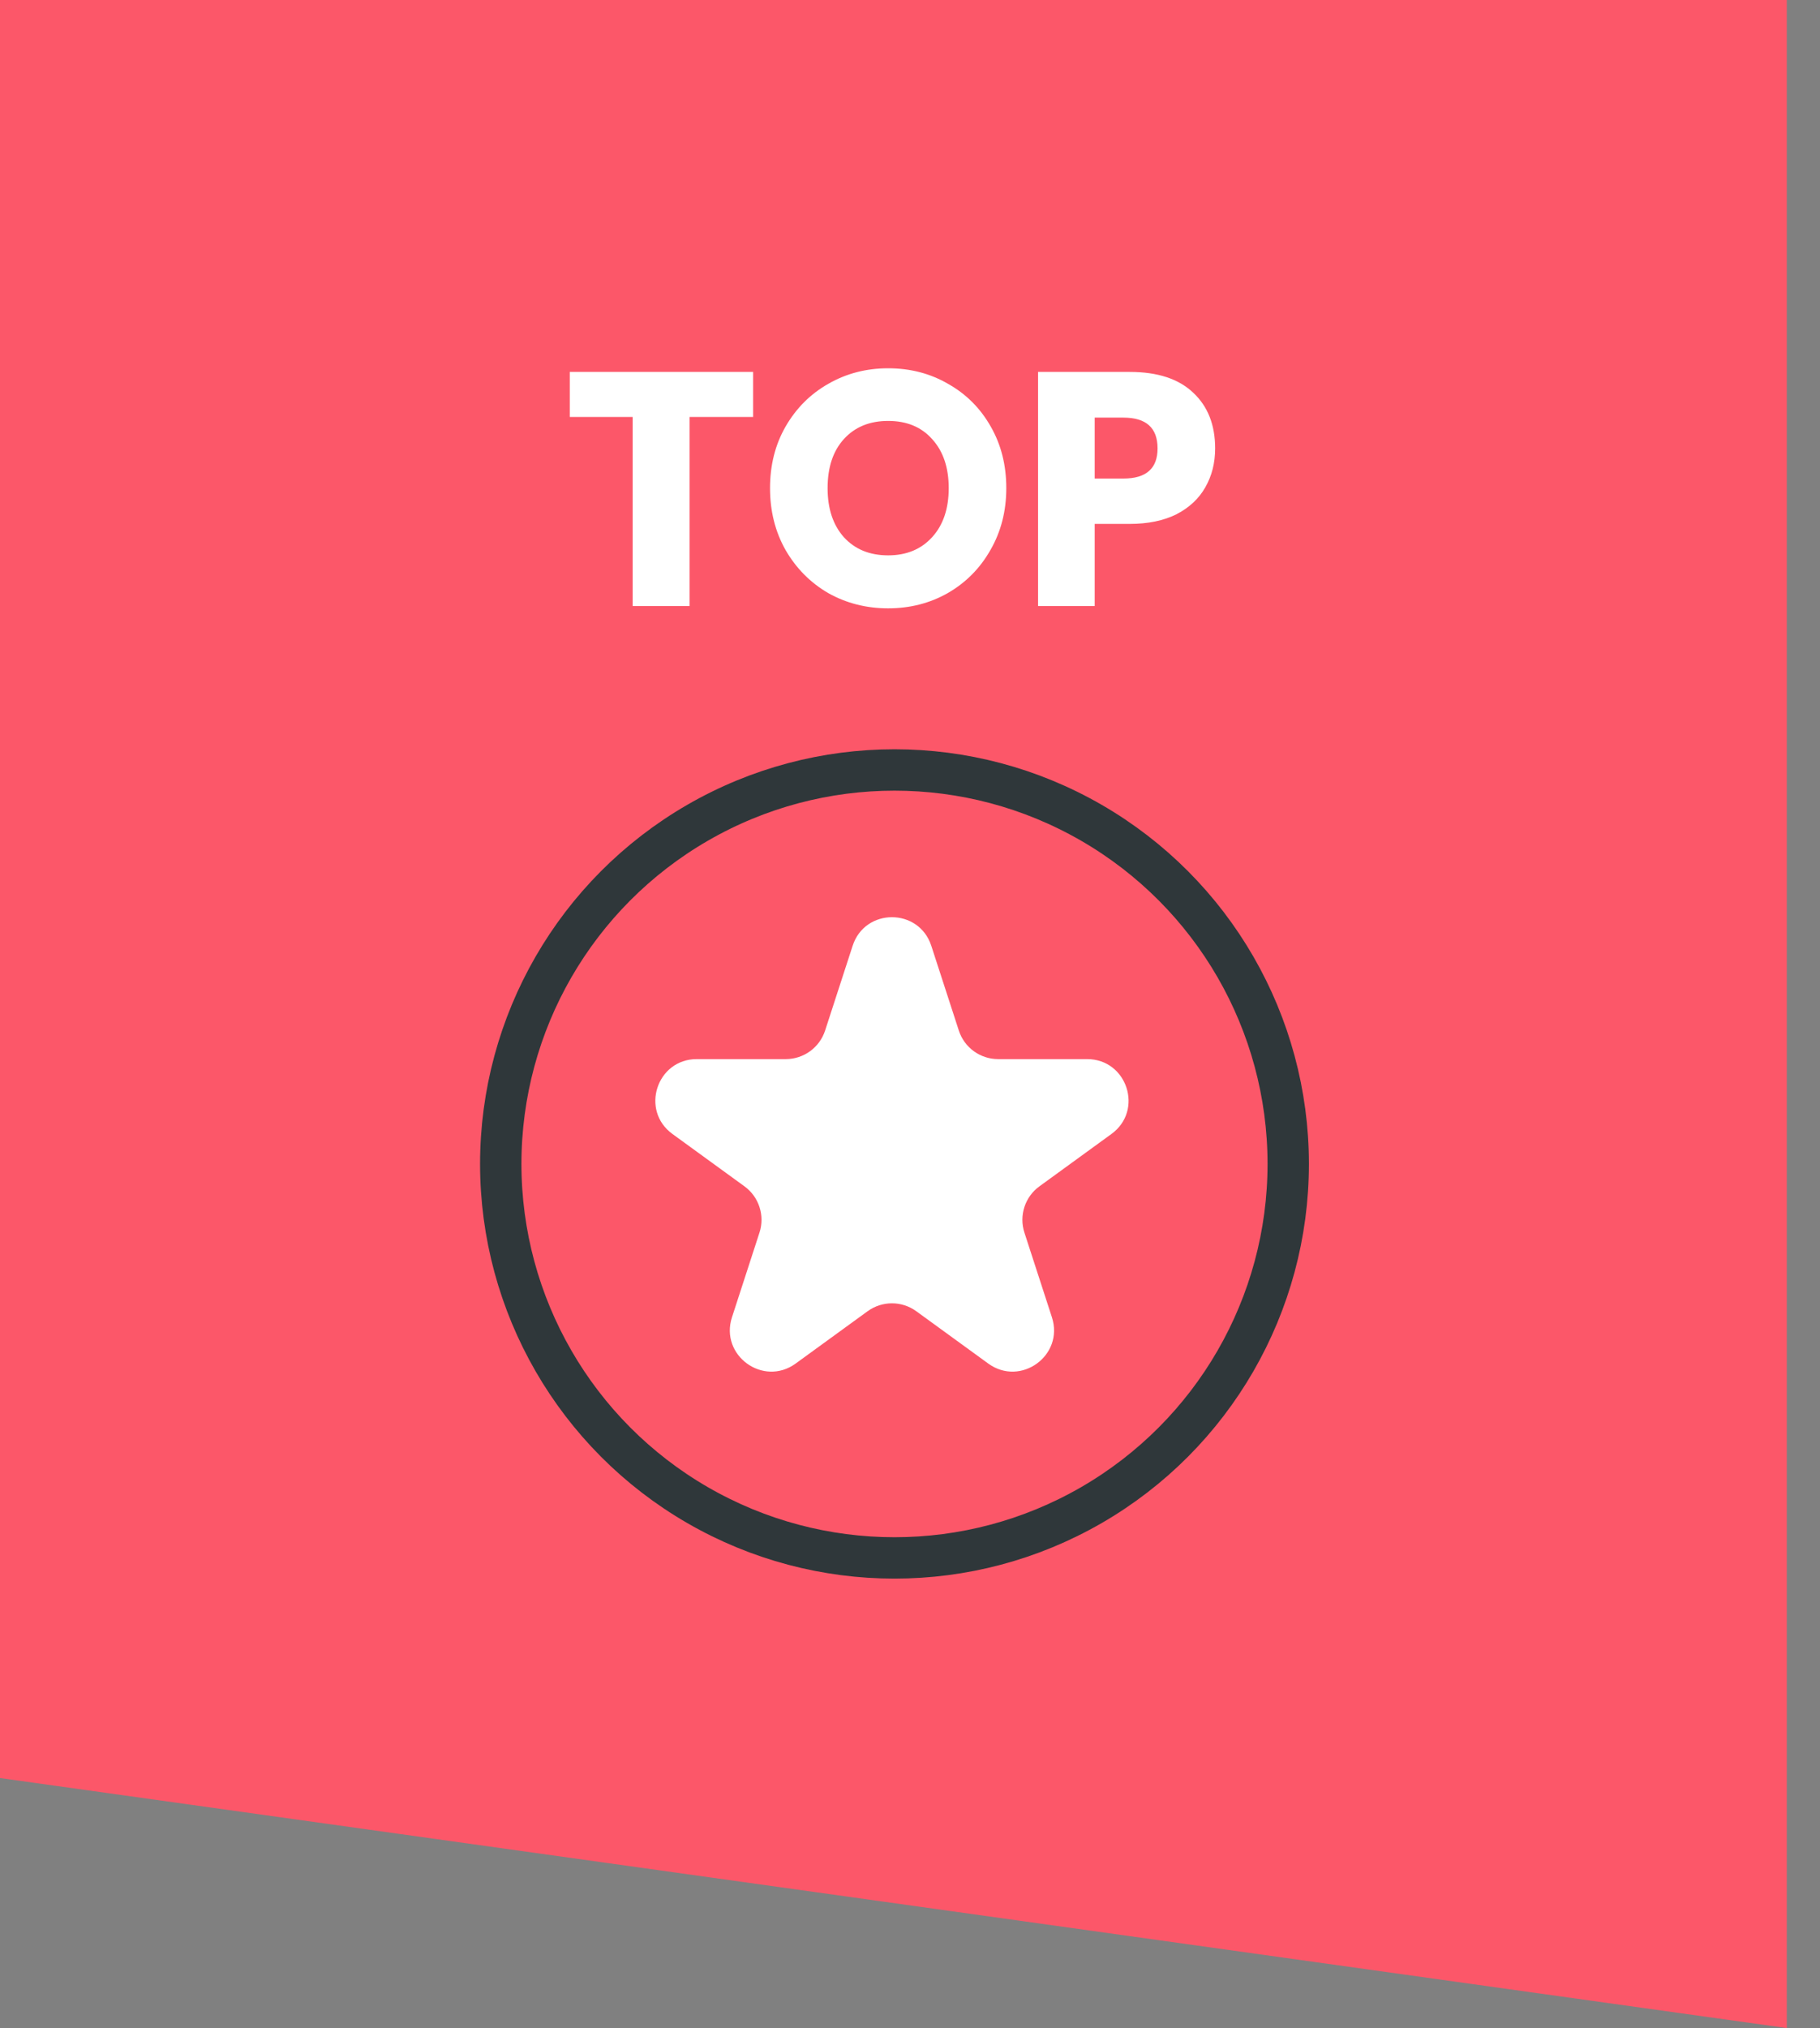
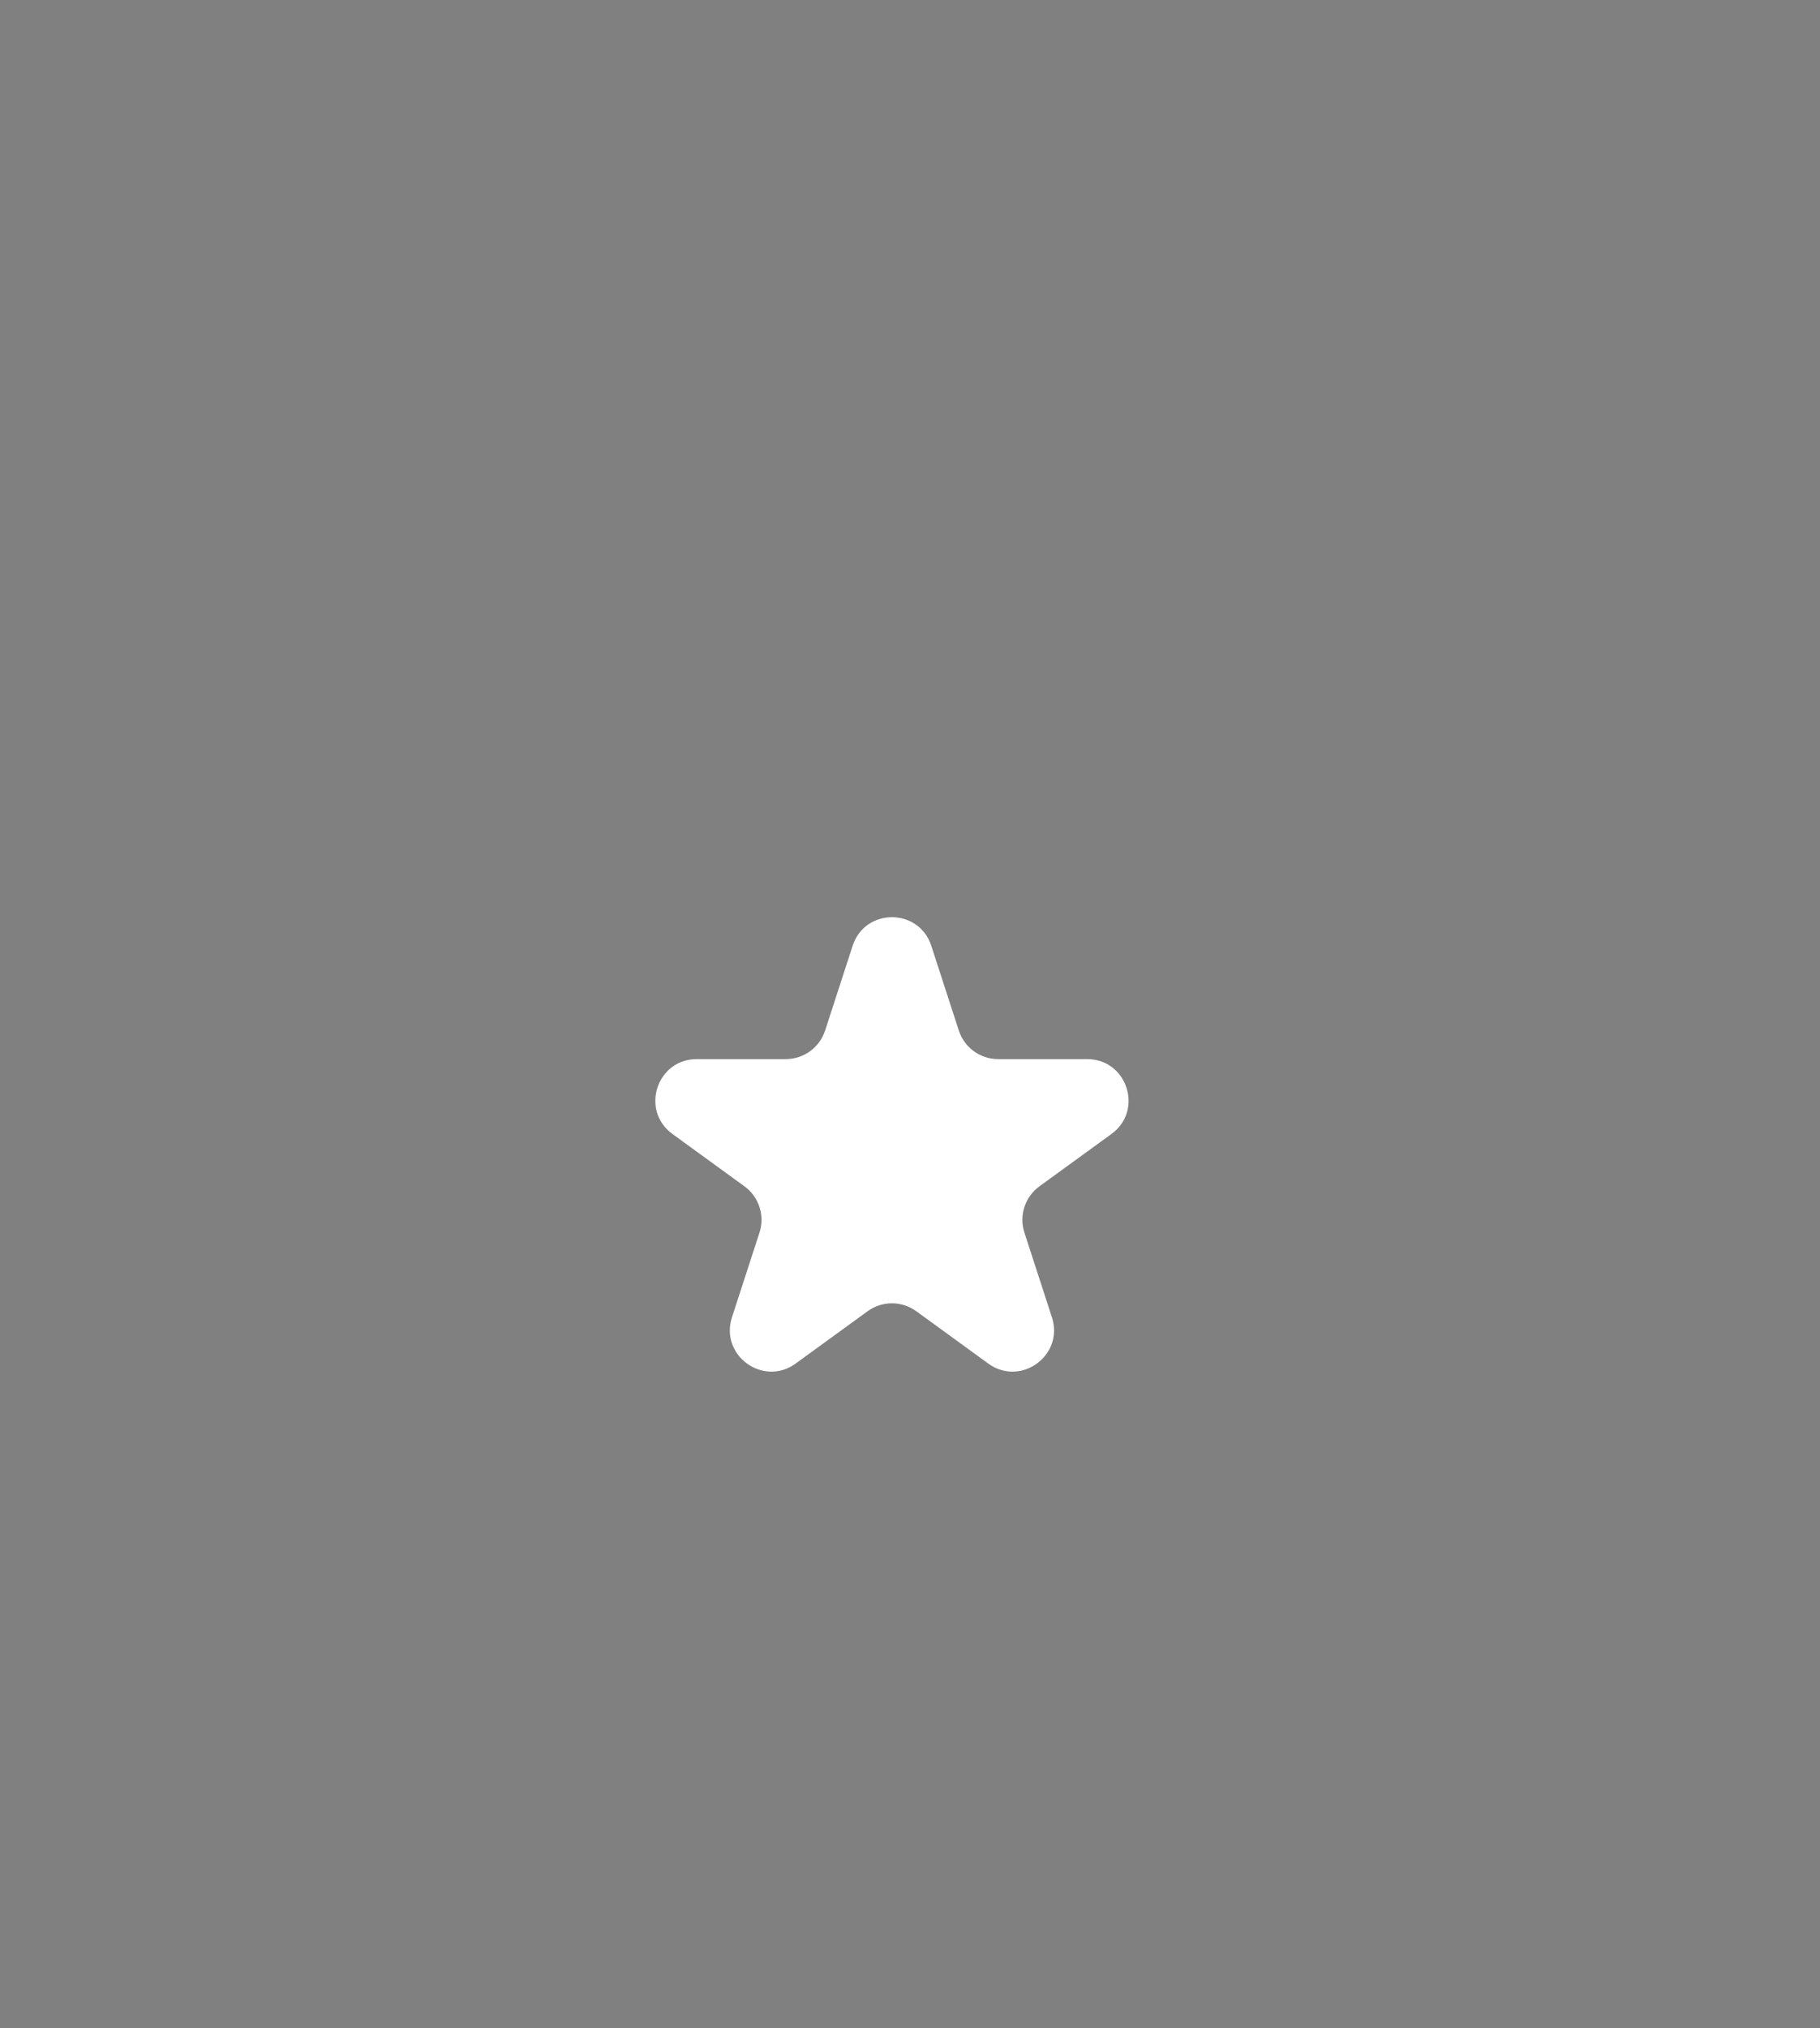
<svg xmlns="http://www.w3.org/2000/svg" width="44" height="49" viewBox="0 0 44 49" fill="none">
  <rect x="0" y="0" width="44" height="49" fill="#808080" stroke="none" />
-   <path d="M0 42.959V0H43.197V49L0 42.959Z" fill="#FC5769" />
-   <circle cx="21.625" cy="28.122" r="9.519" stroke="#2F373A" />
  <path d="M20.613 22.852C20.912 21.93 22.215 21.93 22.515 22.852L23.18 24.898C23.313 25.31 23.697 25.589 24.131 25.589H26.282C27.251 25.589 27.654 26.829 26.87 27.398L25.129 28.663C24.779 28.917 24.632 29.369 24.766 29.781L25.431 31.827C25.73 32.748 24.676 33.514 23.892 32.945L22.151 31.68C21.801 31.426 21.326 31.426 20.976 31.68L19.235 32.945C18.451 33.514 17.397 32.748 17.696 31.827L18.361 29.781C18.495 29.369 18.348 28.917 17.998 28.663L16.257 27.398C15.474 26.829 15.876 25.589 16.845 25.589H18.997C19.43 25.589 19.814 25.31 19.948 24.898L20.613 22.852Z" fill="white" />
-   <path d="M18.207 8.986V10.074H16.671V14.642H15.295V10.074H13.775V8.986H18.207ZM21.472 8.898C22.005 8.898 22.488 9.023 22.92 9.274C23.357 9.519 23.701 9.863 23.952 10.306C24.203 10.743 24.328 11.239 24.328 11.794C24.328 12.348 24.2 12.847 23.944 13.29C23.693 13.732 23.349 14.079 22.912 14.33C22.48 14.575 22 14.698 21.472 14.698C20.944 14.698 20.461 14.575 20.024 14.33C19.592 14.079 19.248 13.732 18.992 13.29C18.741 12.847 18.616 12.348 18.616 11.794C18.616 11.239 18.741 10.743 18.992 10.306C19.248 9.863 19.592 9.519 20.024 9.274C20.461 9.023 20.944 8.898 21.472 8.898ZM21.472 10.17C21.024 10.17 20.667 10.316 20.4 10.61C20.139 10.898 20.008 11.292 20.008 11.794C20.008 12.29 20.139 12.684 20.4 12.978C20.667 13.271 21.024 13.418 21.472 13.418C21.915 13.418 22.269 13.271 22.536 12.978C22.803 12.684 22.936 12.29 22.936 11.794C22.936 11.298 22.803 10.903 22.536 10.61C22.275 10.316 21.92 10.17 21.472 10.17ZM26.465 12.658V14.642H25.096V8.986H27.312C27.985 8.986 28.497 9.154 28.849 9.49C29.201 9.82 29.377 10.268 29.377 10.834C29.377 11.186 29.297 11.5 29.137 11.778C28.982 12.05 28.75 12.266 28.441 12.426C28.131 12.58 27.755 12.658 27.312 12.658H26.465ZM27.16 11.562C27.71 11.562 27.985 11.319 27.985 10.834C27.985 10.338 27.71 10.09 27.16 10.09H26.465V11.562H27.16Z" fill="white" />
</svg>